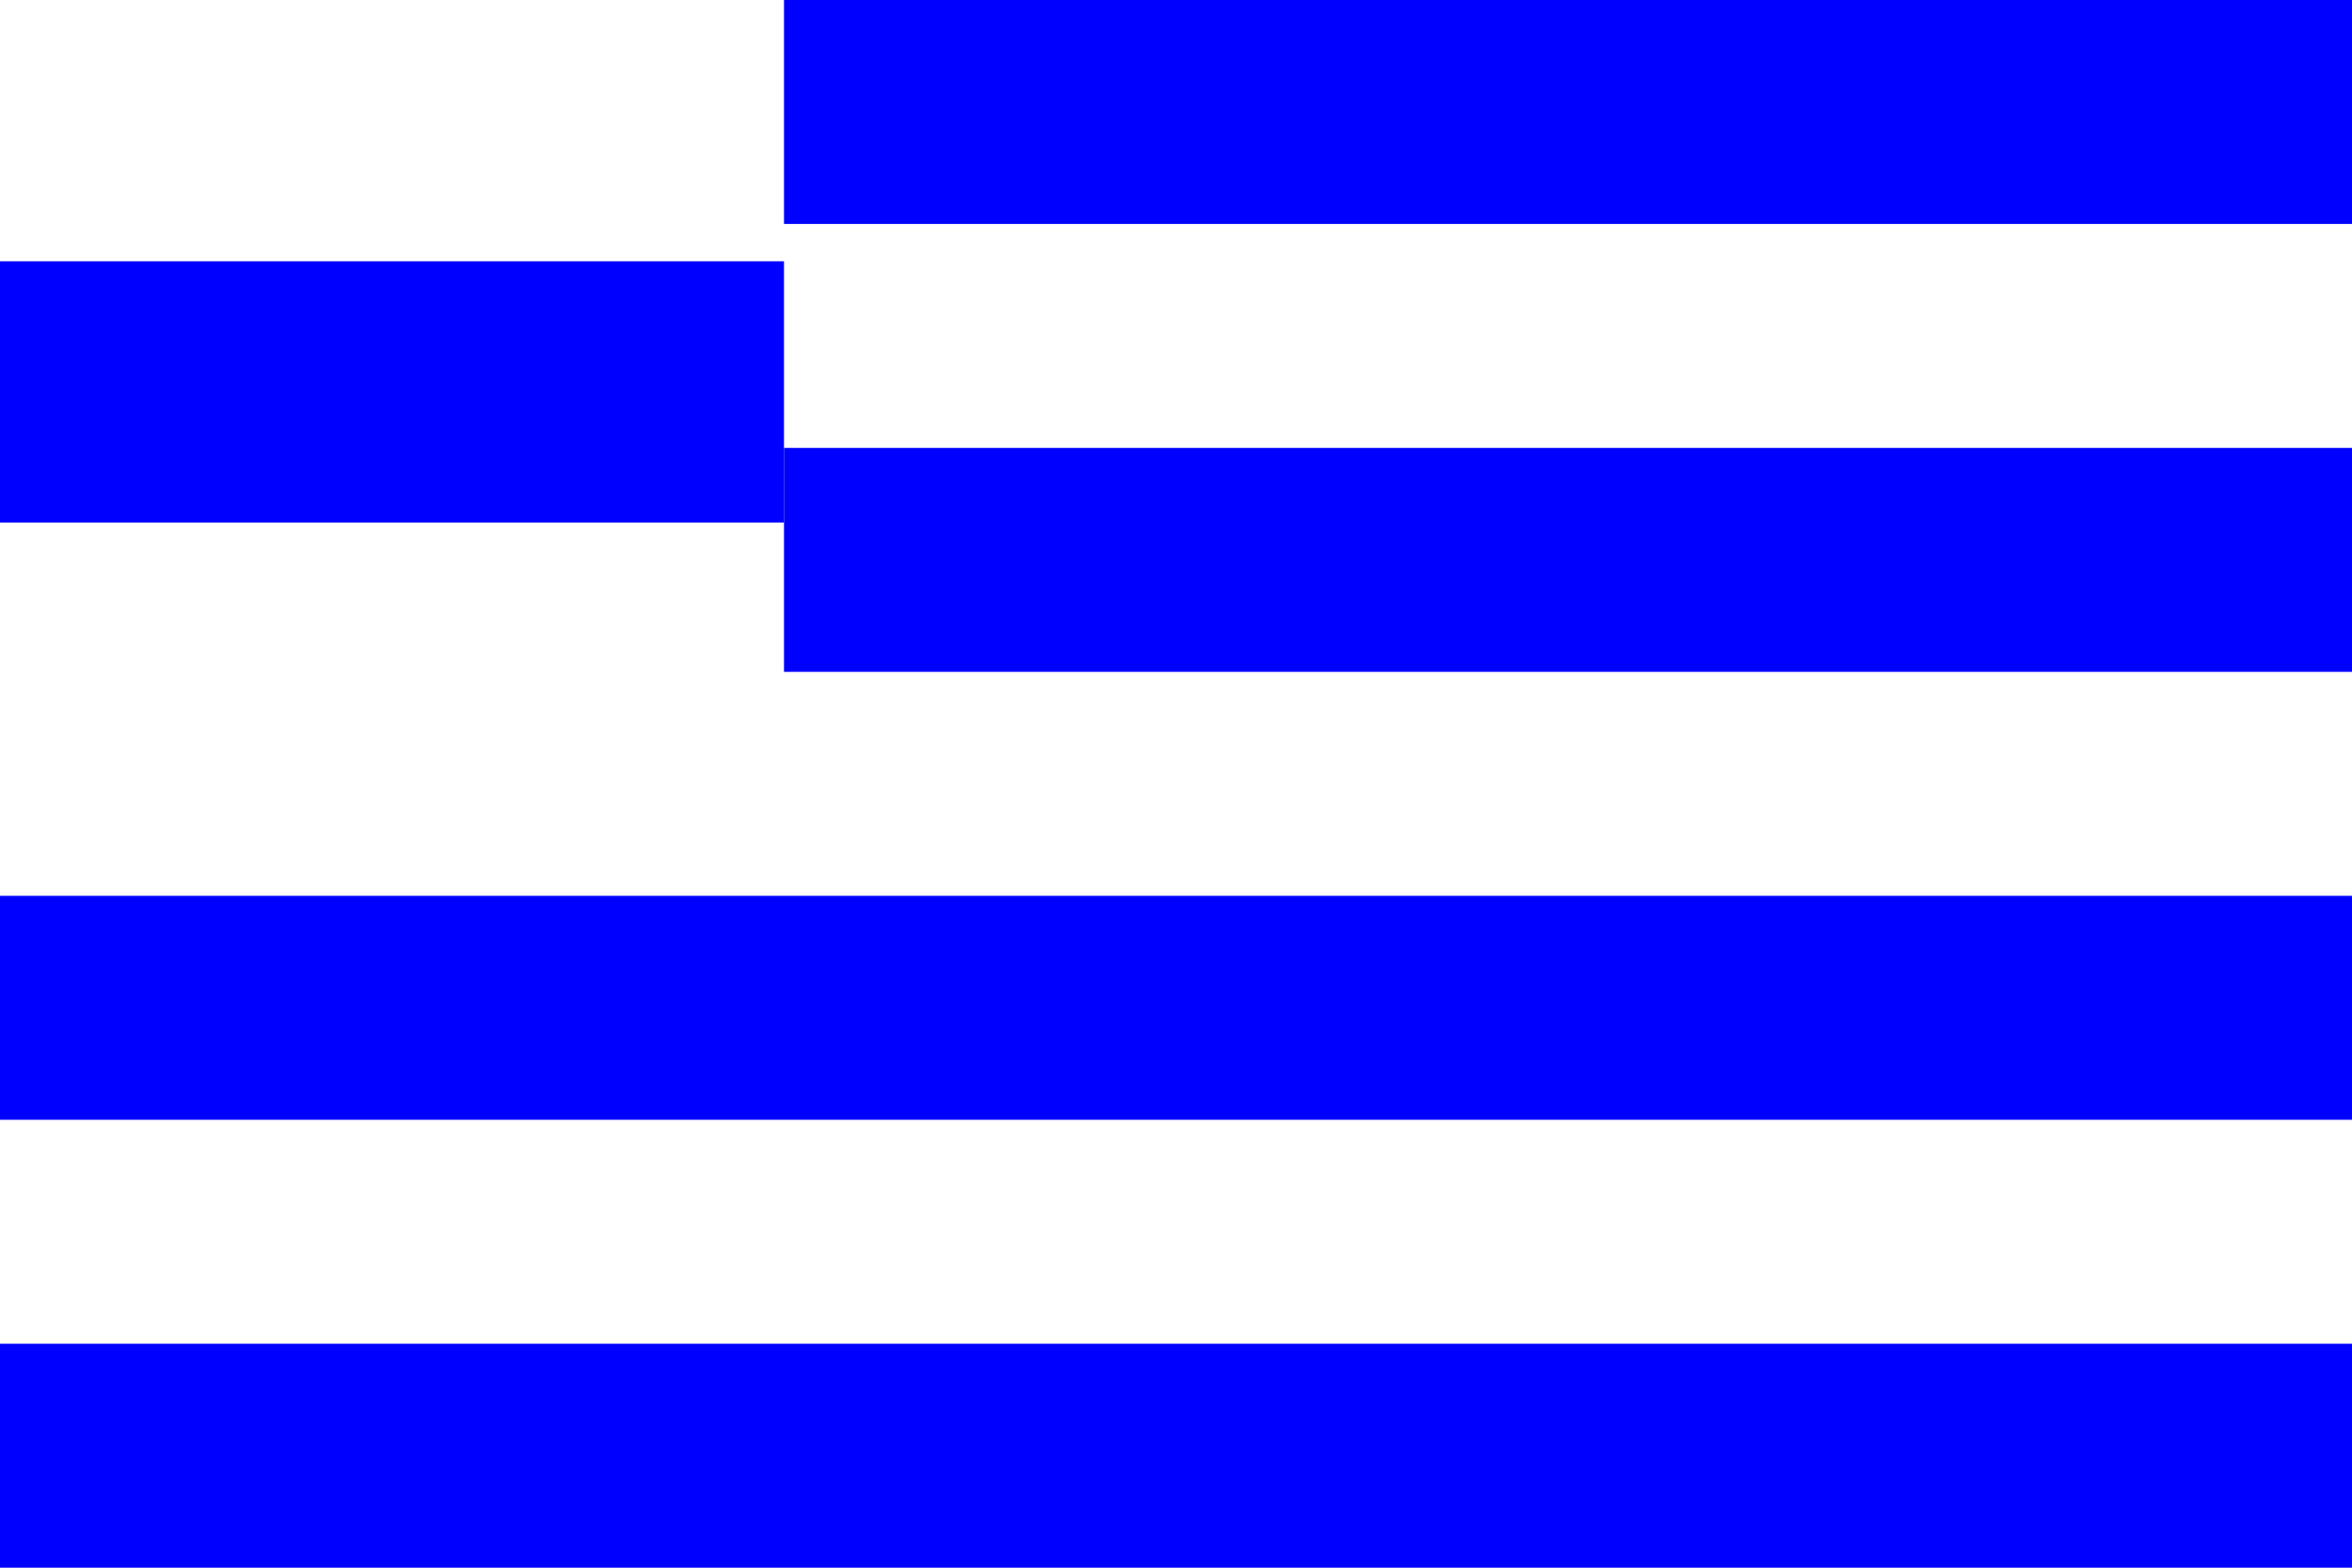
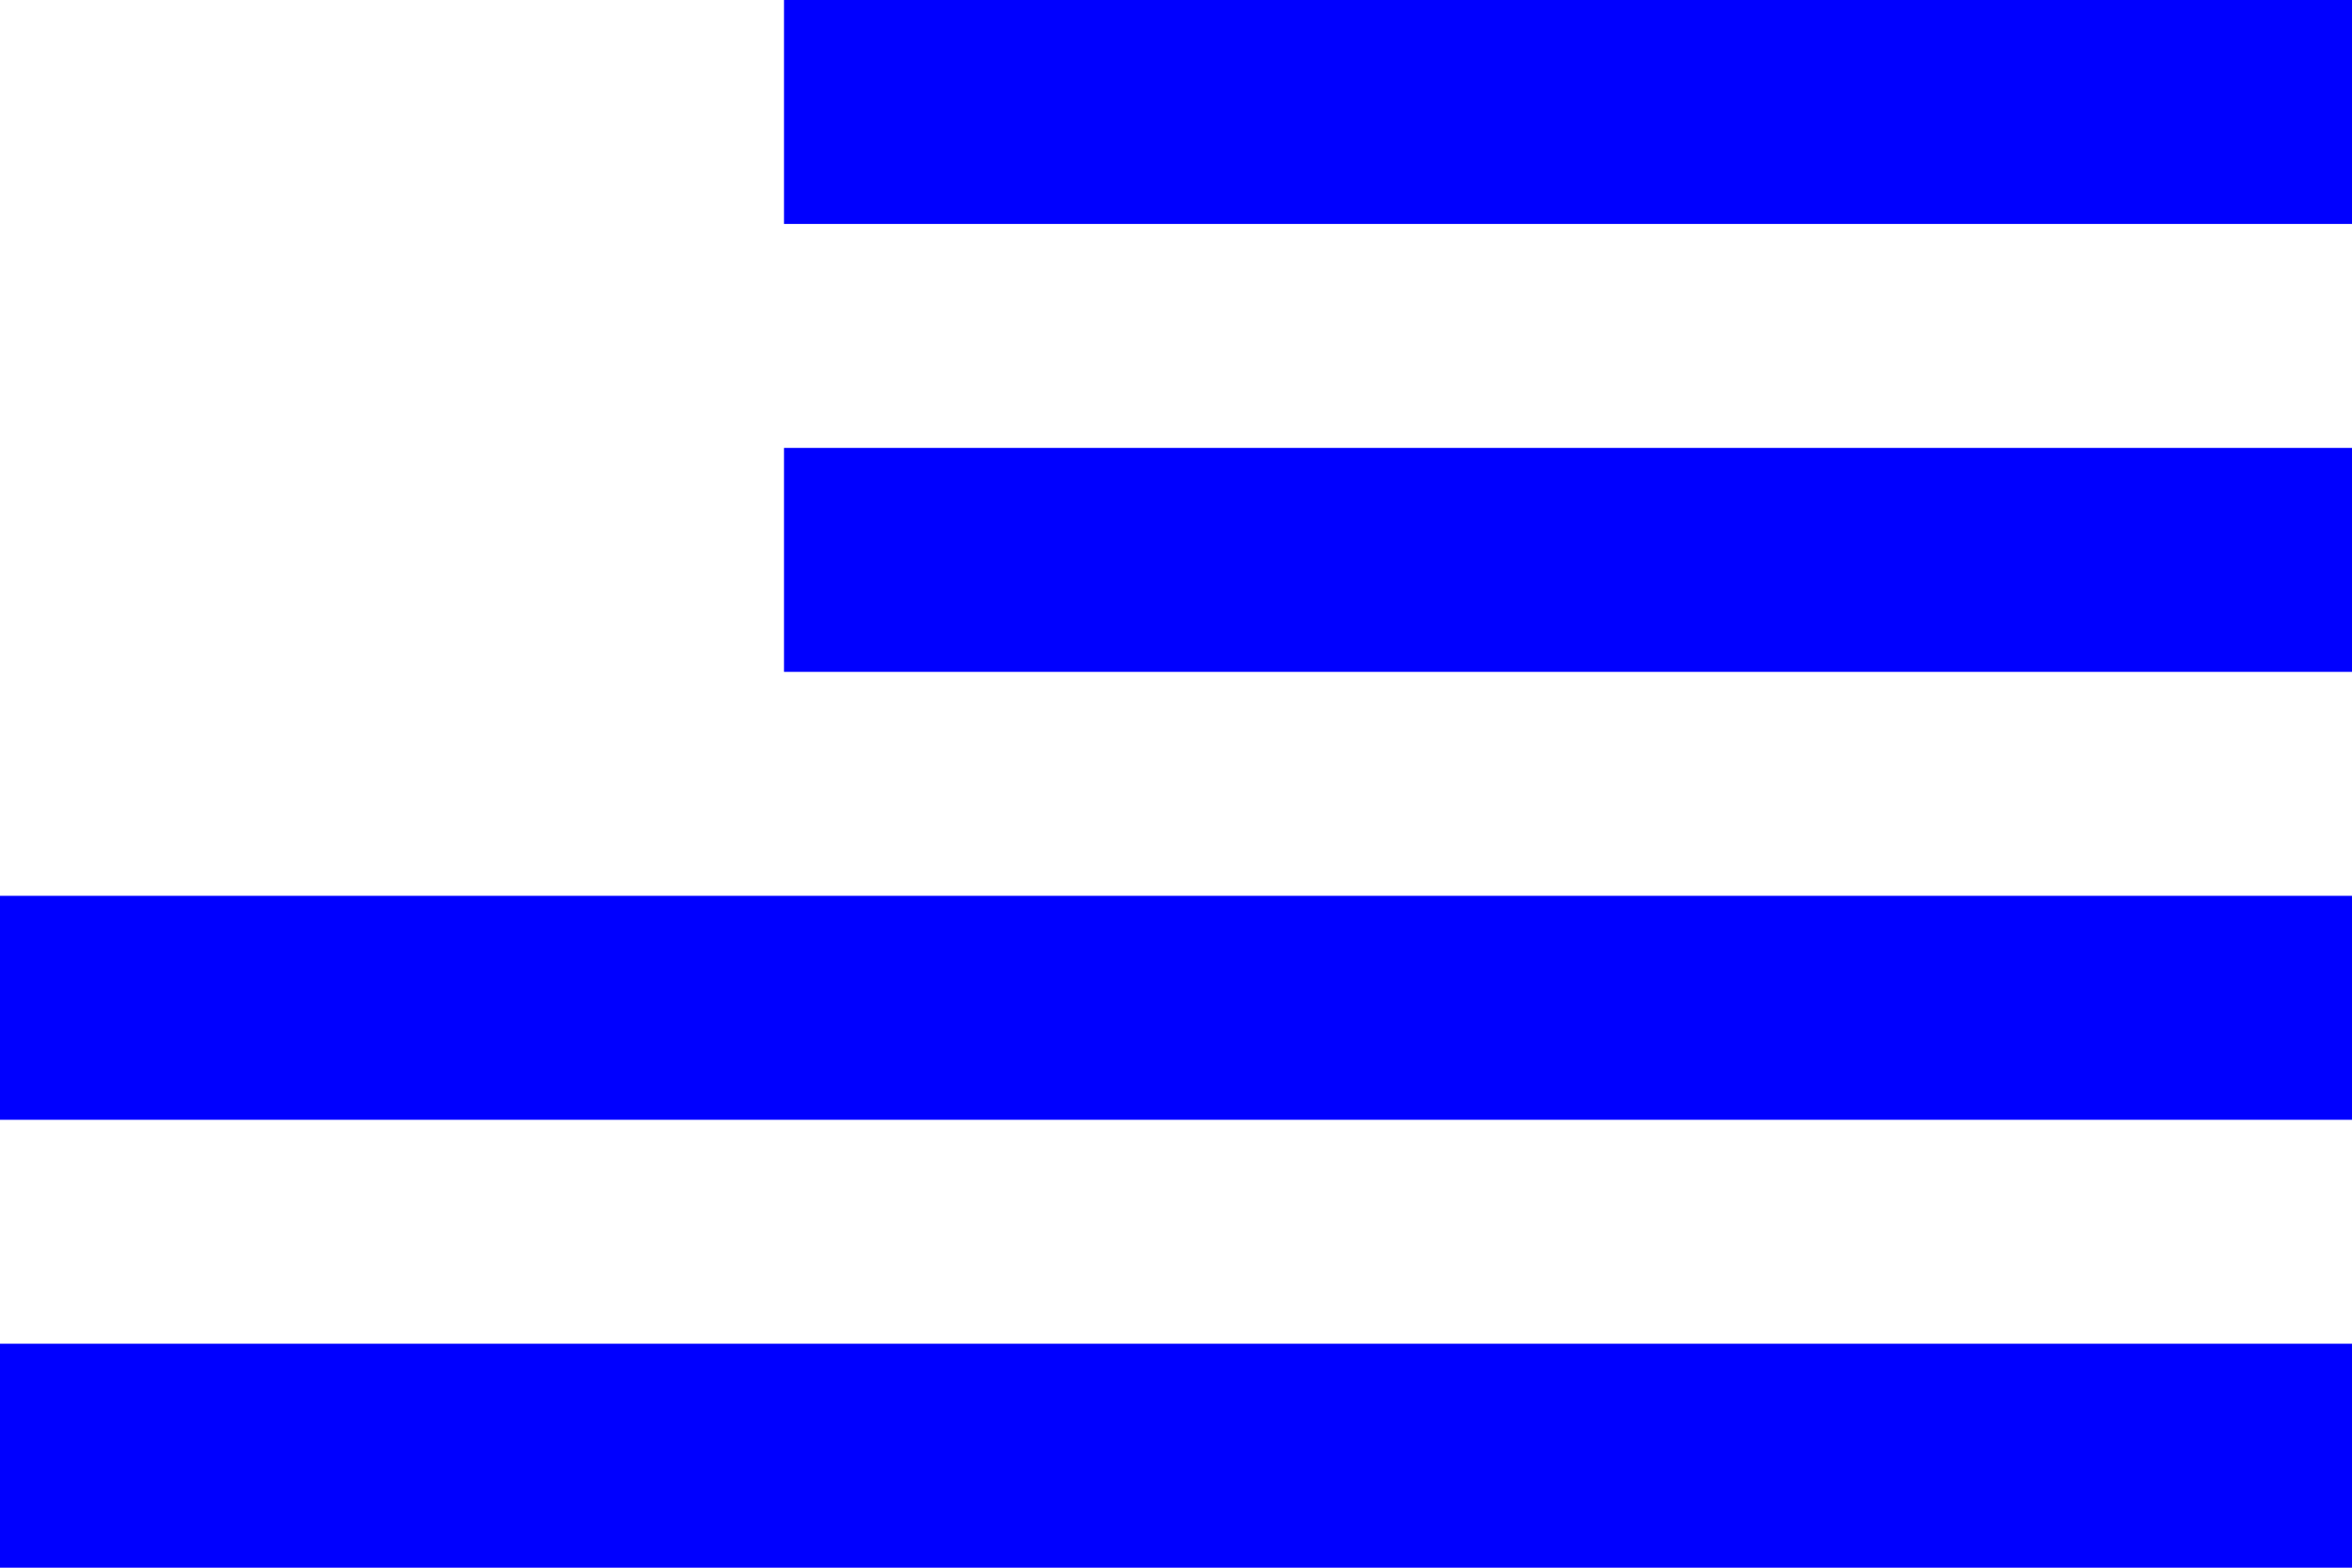
<svg xmlns="http://www.w3.org/2000/svg" xmlns:ns1="http://sodipodi.sourceforge.net/DTD/sodipodi-0.dtd" xmlns:ns2="http://www.inkscape.org/namespaces/inkscape" width="450" height="300" viewBox="0 0 252 126" id="svg2273" ns1:version="0.32" ns2:version="0.45.1" ns1:docname="Flag of Scherpenisse.svg" ns2:output_extension="org.inkscape.output.svg.inkscape" ns1:docbase="C:\Documents and Settings\Eigenaar\Mijn documenten\wiki-bestanden" version="1.0">
  <rect x="0" y="0" width="252" height="126" fill="#808080" stroke="none" />
  <defs id="defs2346" />
  <ns1:namedview ns2:window-height="573" ns2:window-width="744" ns2:pageshadow="2" ns2:pageopacity="0.0" guidetolerance="10.0" gridtolerance="10.0" objecttolerance="10.0" borderopacity="1.0" bordercolor="#666666" pagecolor="#ffffff" id="base" width="1008px" height="300px" ns2:zoom="0.5" ns2:cx="347.98544" ns2:cy="182.51538" ns2:window-x="164" ns2:window-y="39" ns2:current-layer="svg2273" borderlayer="false" ns2:showpageshadow="true" showborder="true" />
  <comment id="comment2281">value has to be sqrt(21)</comment>
  <g id="g3750" transform="matrix(2.24,0,0,2.24,0,-135.24)">
    <rect y="51" x="0" style="fill:#0000ff;fill-opacity:1" height="75" width="112.5" id="green_stripes" />
    <rect x="0" style="fill:#ffffff" y="61.714" height="53.571" width="112.5" id="yellow_stripes" />
    <rect x="0" style="fill:#0000ff" y="72.429" height="32.143" width="112.5" id="red_stripes" />
    <rect x="0" style="fill:#ffffff" y="83.143" height="10.714" width="112.5" id="black_stripe" />
    <rect y="51" x="0" height="37.5" width="37.5" id="rect2388" style="fill:#ffffff;fill-opacity:1" />
    <rect y="64.434" x="0" height="9.942" width="22.104" id="rect6791" style="opacity:1;fill:none;fill-opacity:1;stroke:none;stroke-opacity:1" />
-     <rect y="63.5" x="0" height="12.5" width="37.5" id="rect6798" style="opacity:1;fill:#0000ff;fill-opacity:1;stroke:none;stroke-opacity:1" />
  </g>
</svg>